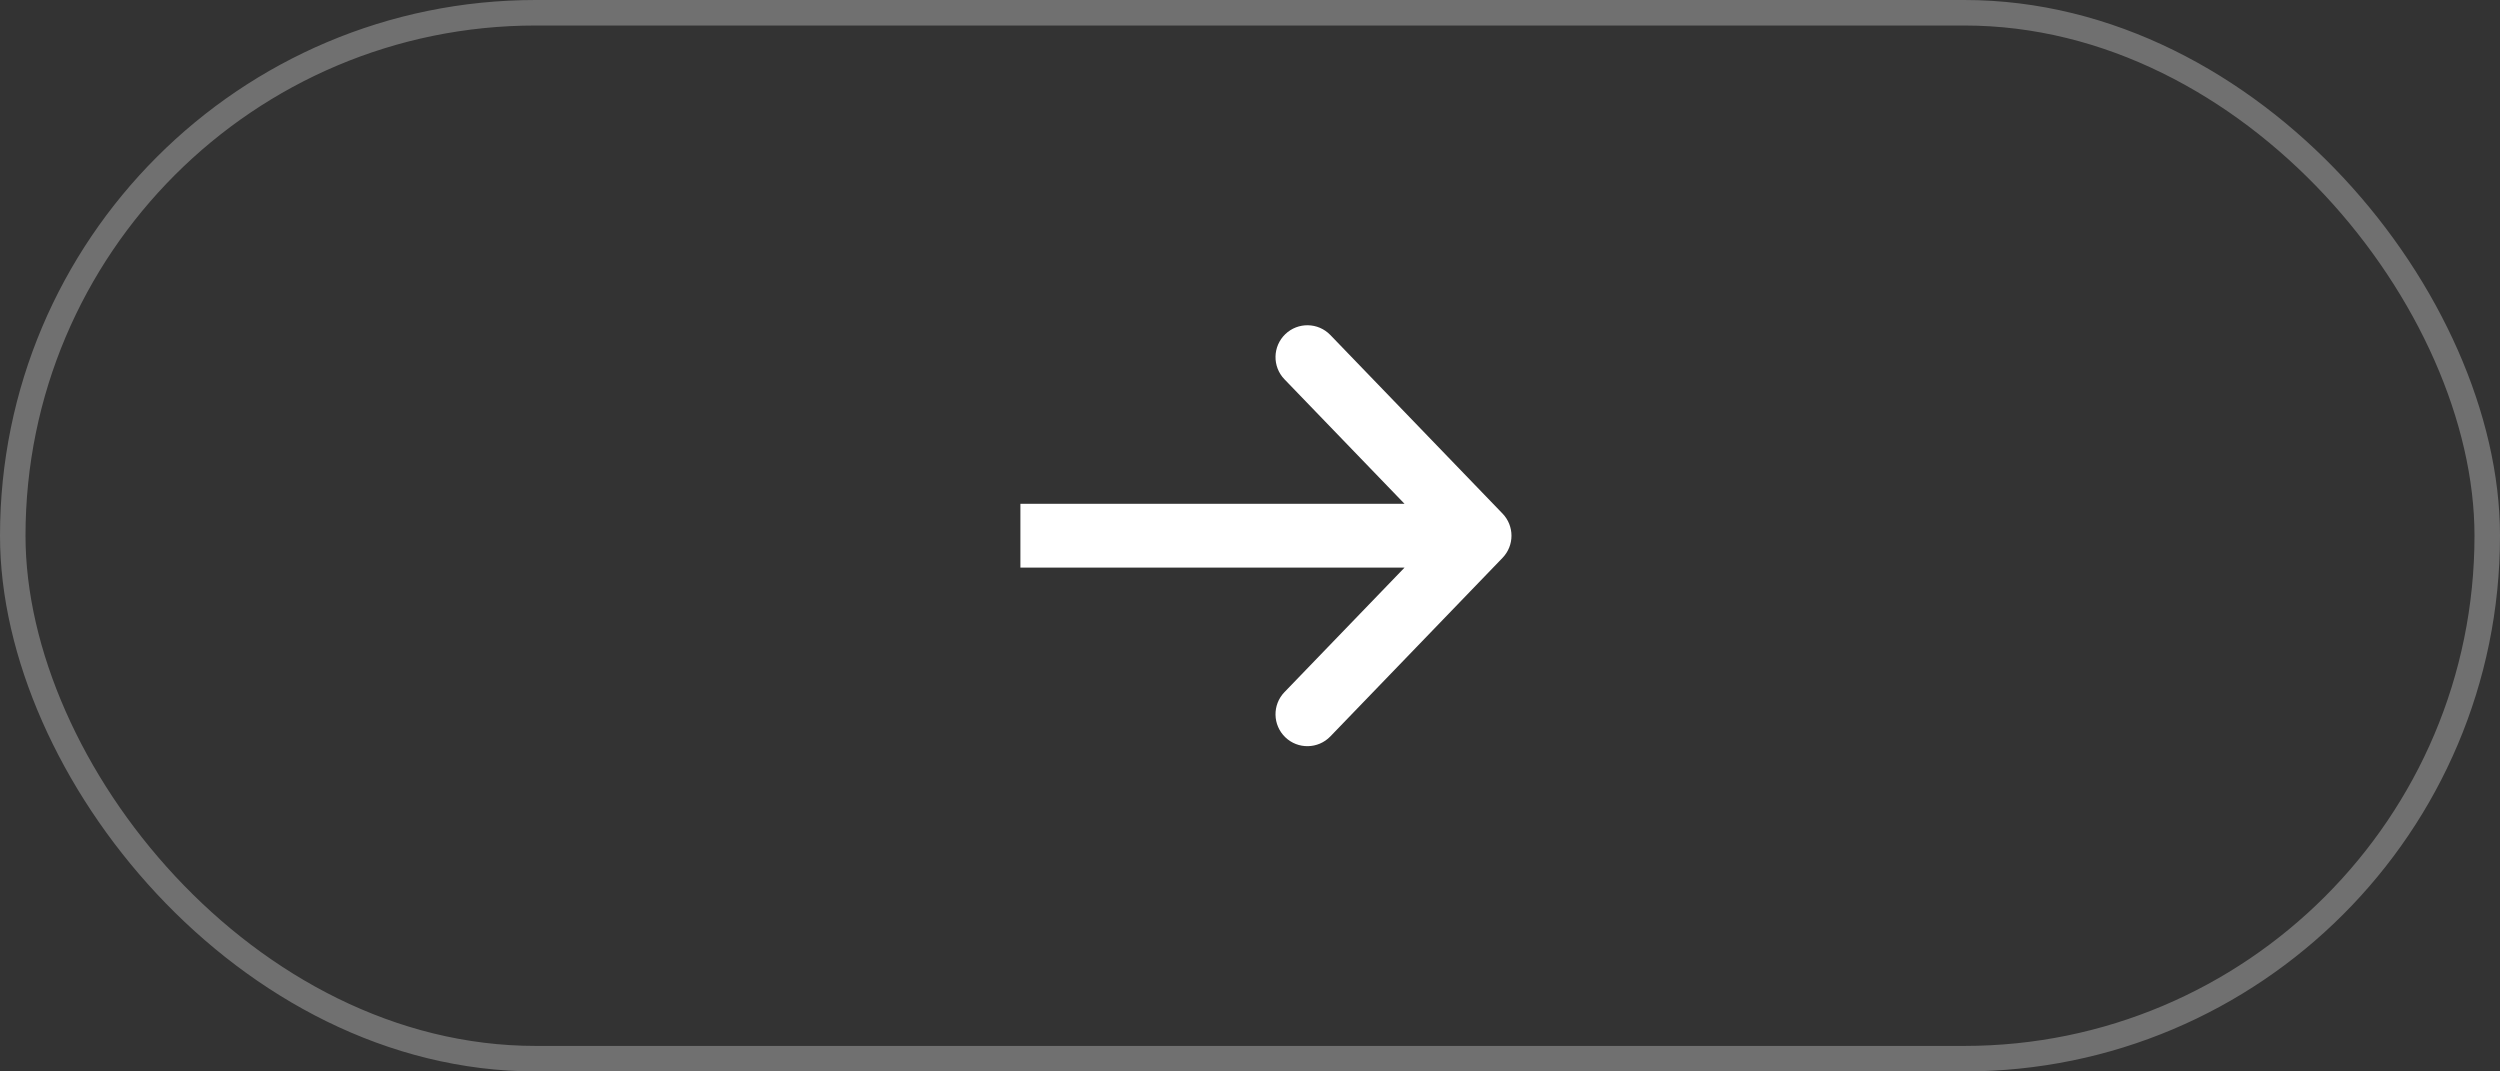
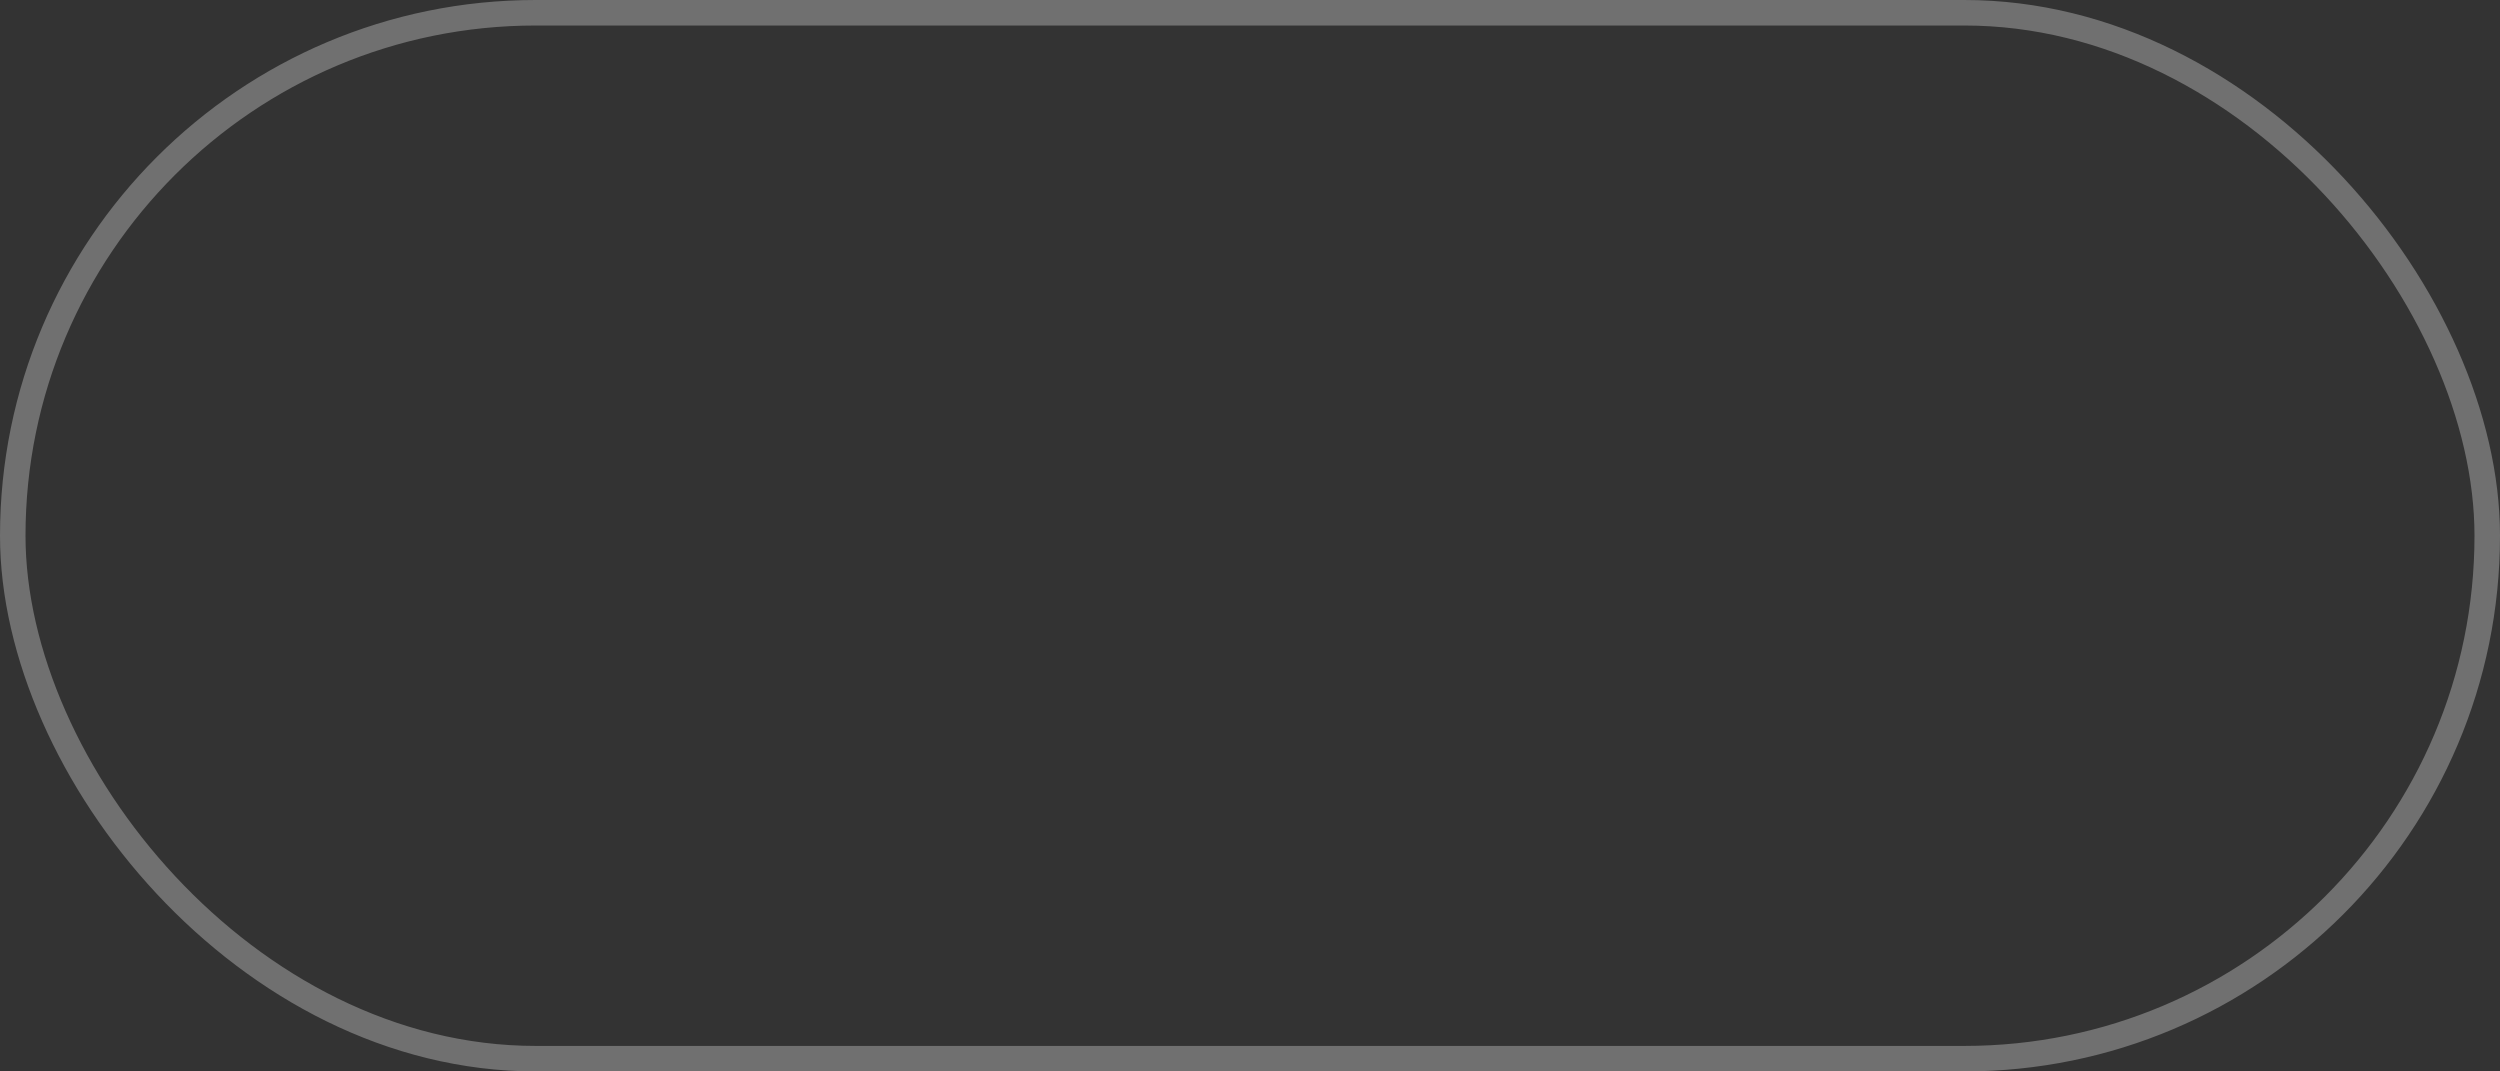
<svg xmlns="http://www.w3.org/2000/svg" width="196" height="84" viewBox="0 0 196 84" fill="none">
  <rect x="0" y="0" width="196" height="84" fill="#333333" stroke="none" />
  <rect x="1" y="1" width="194" height="82" rx="41" stroke="white" stroke-opacity="0.3" stroke-width="2" />
-   <path d="M116 42L117.8 43.735C118.733 42.767 118.733 41.233 117.8 40.265L116 42ZM100.7 54.265C99.742 55.259 99.771 56.841 100.765 57.8C101.759 58.758 103.341 58.729 104.3 57.735L100.7 54.265ZM104.3 26.265C103.341 25.271 101.759 25.242 100.765 26.2C99.771 27.159 99.742 28.741 100.7 29.735L104.3 26.265ZM80 44.5H116V39.5H80V44.5ZM114.2 40.265L100.7 54.265L104.3 57.735L117.8 43.735L114.2 40.265ZM117.8 40.265L104.3 26.265L100.7 29.735L114.2 43.735L117.8 40.265Z" fill="white" />
</svg>